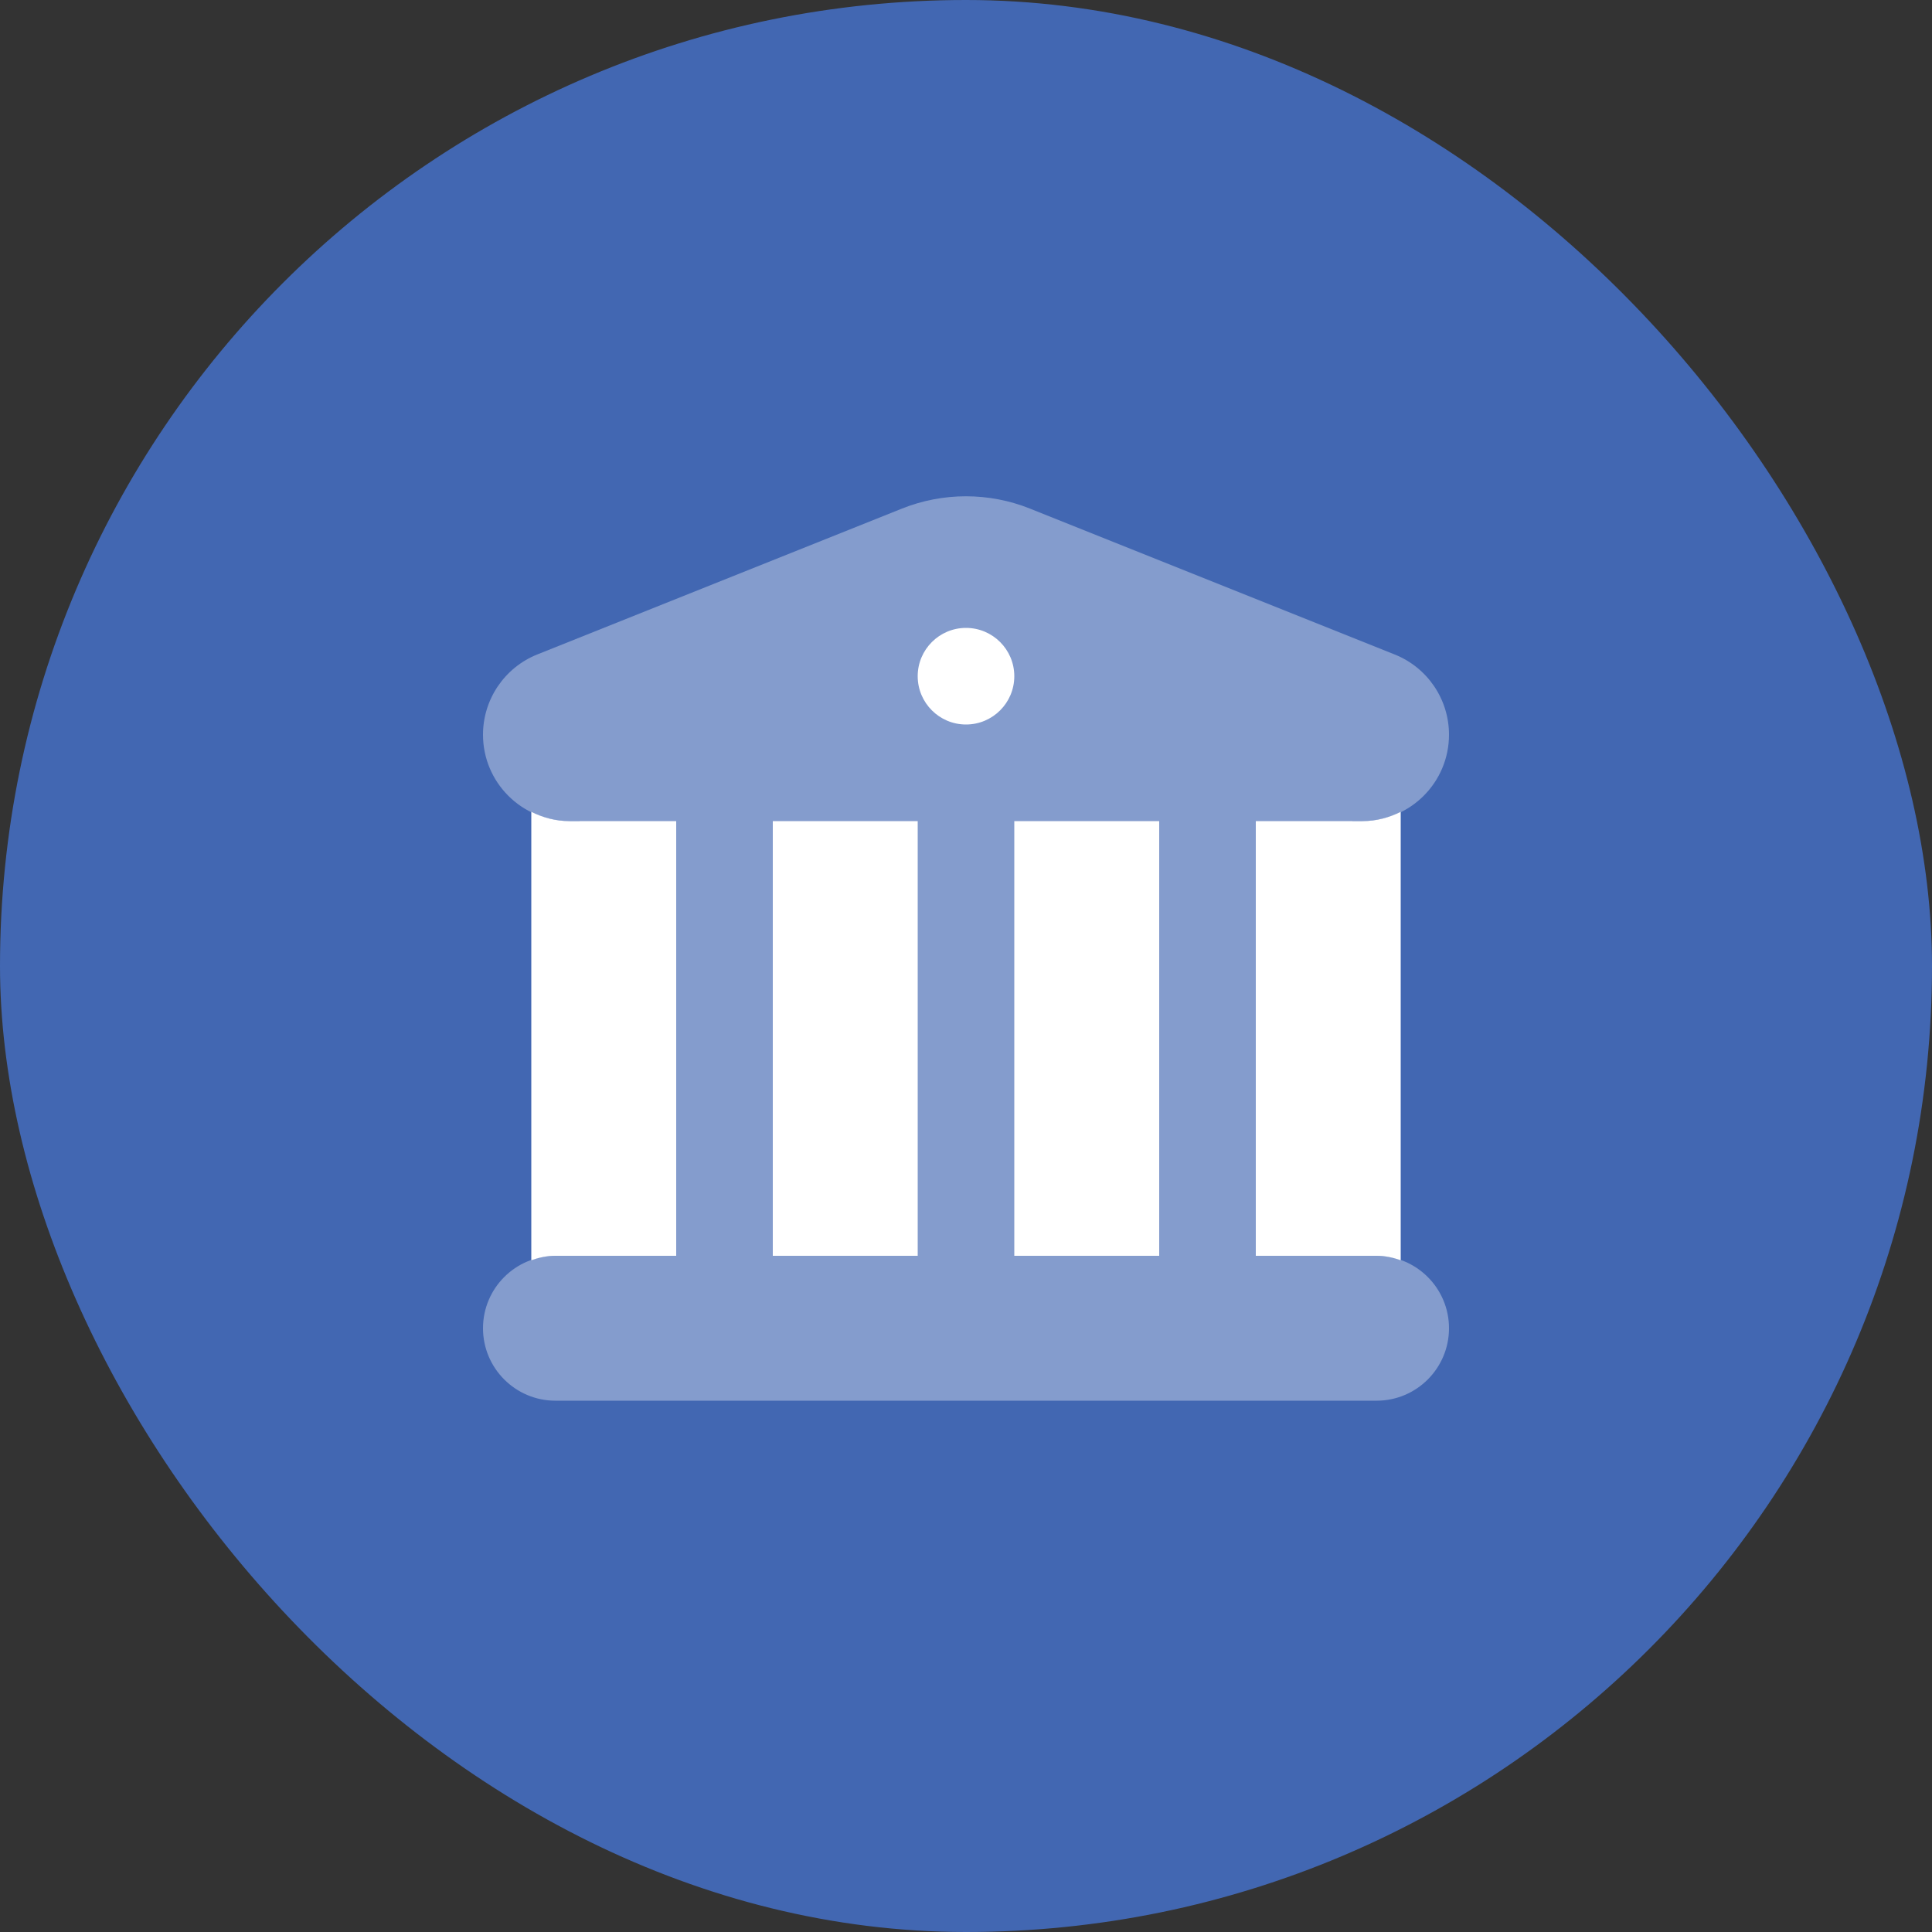
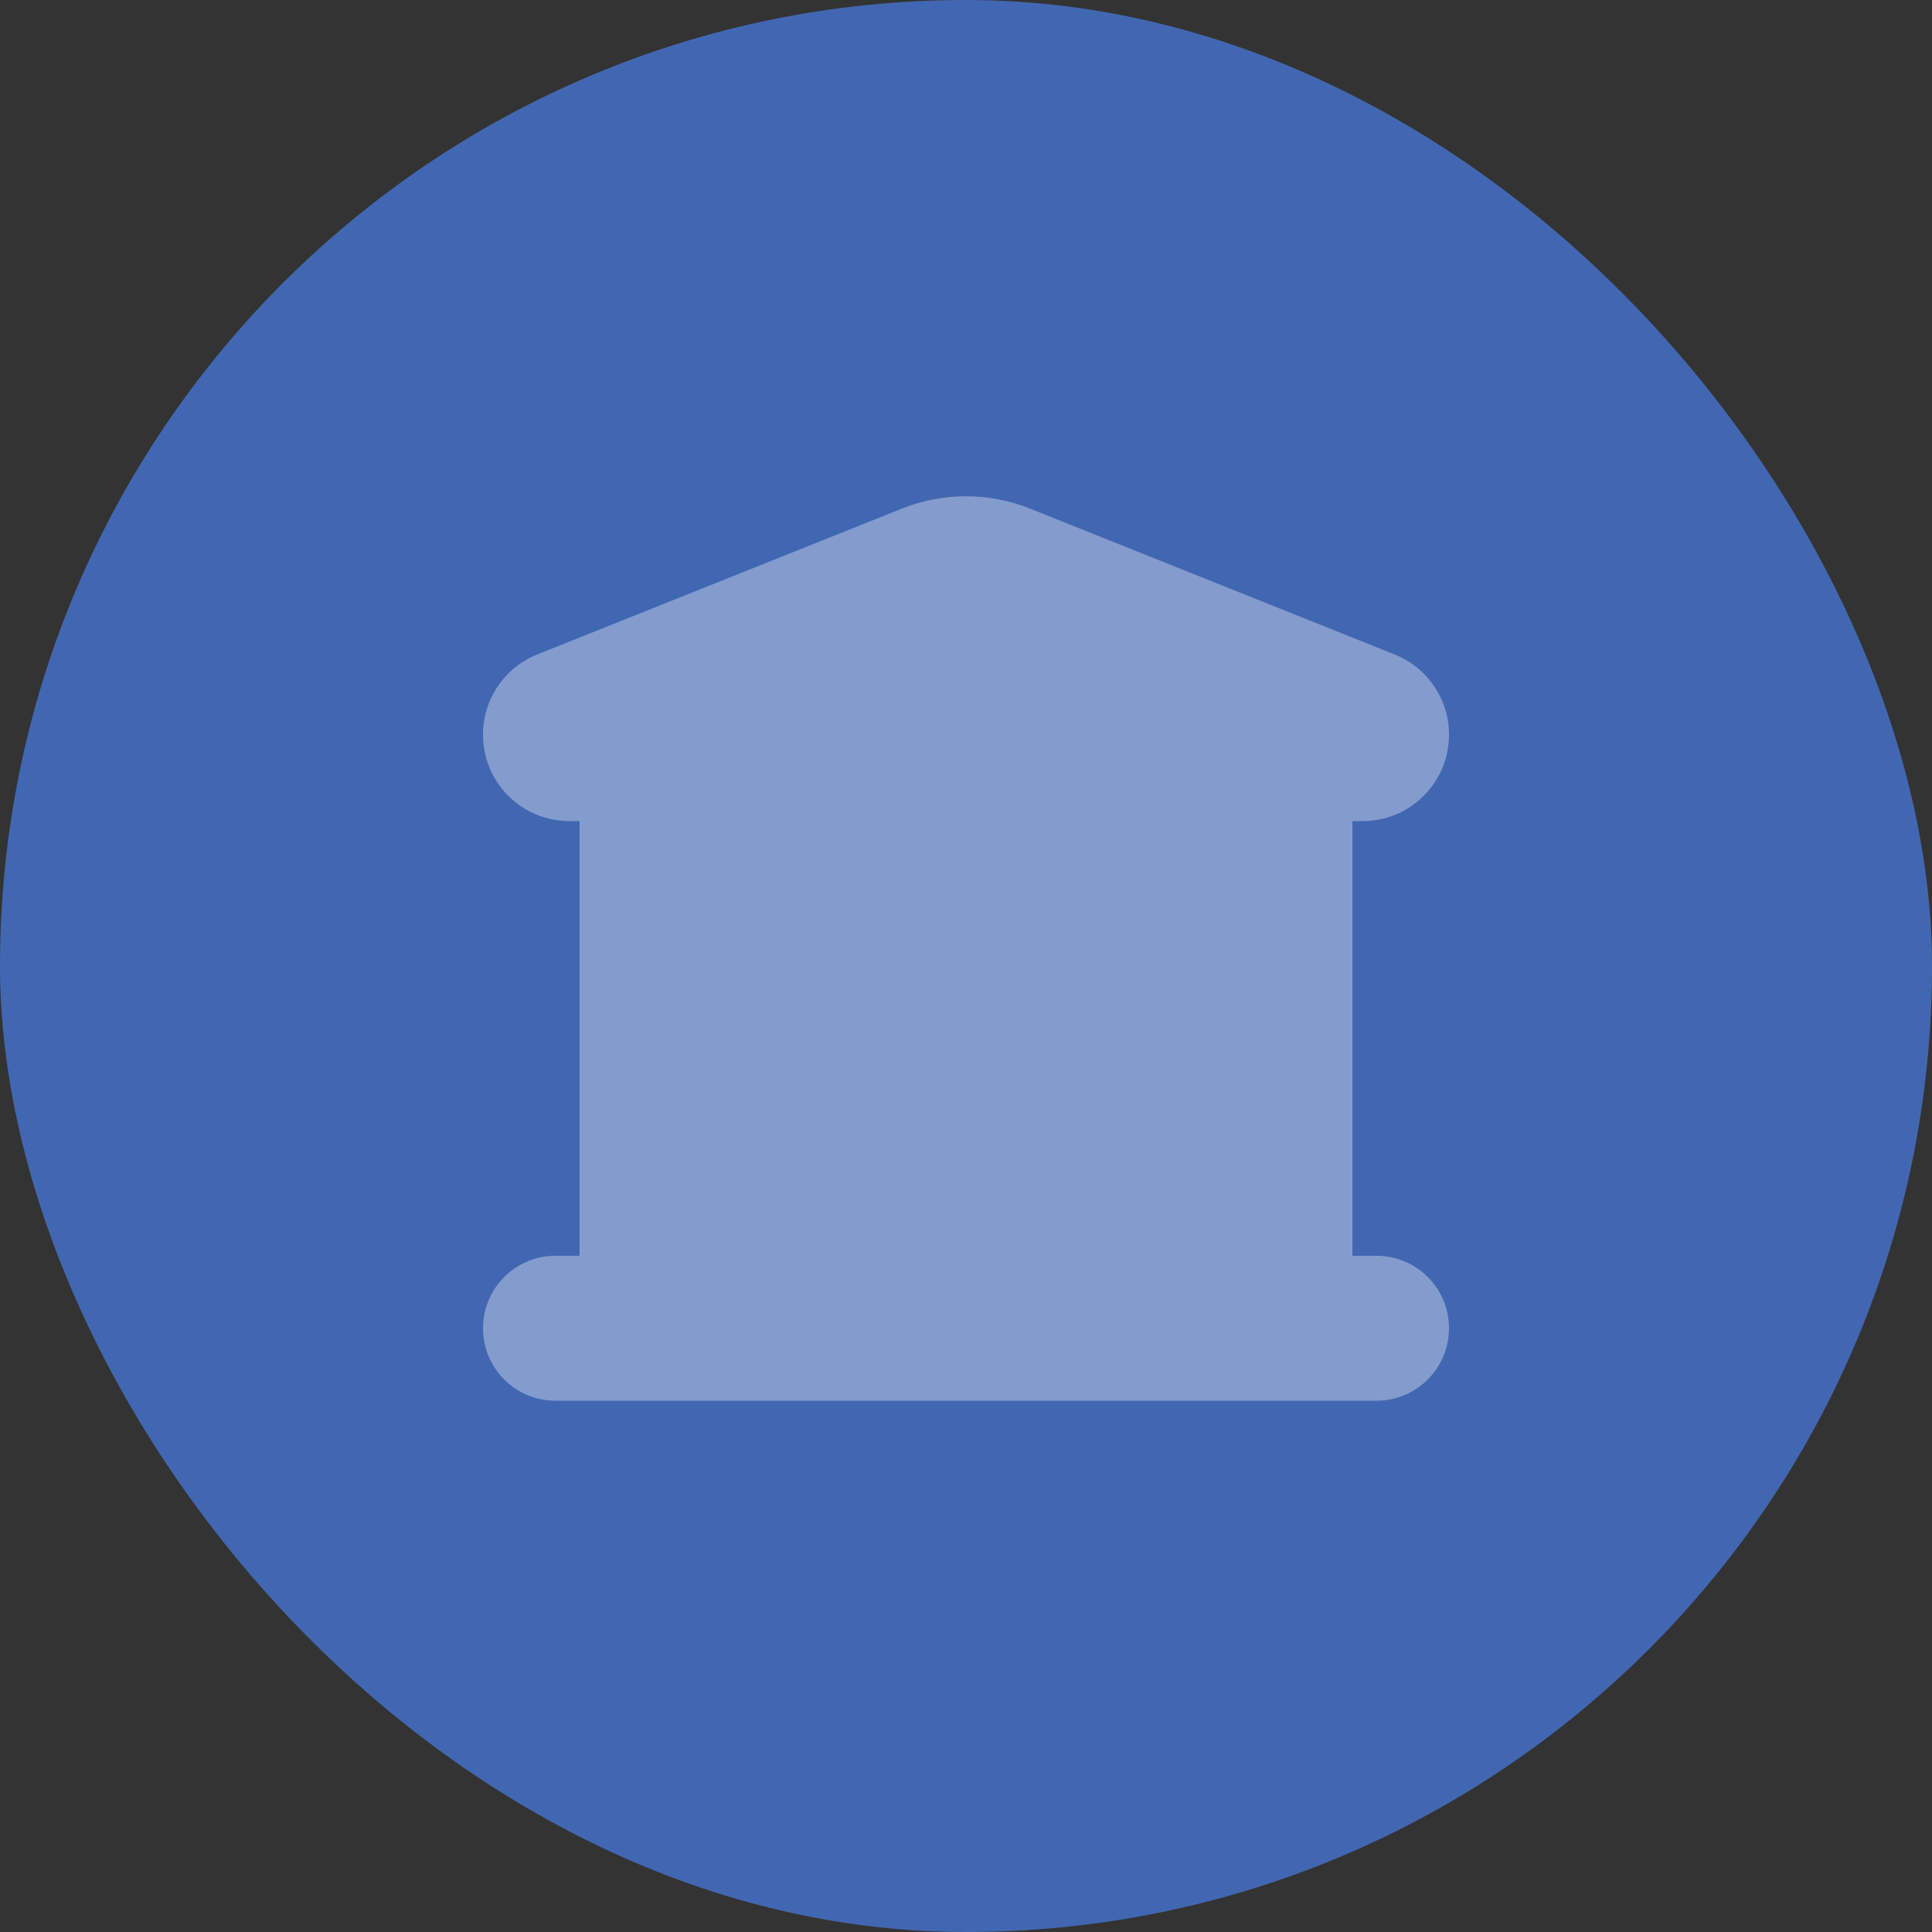
<svg xmlns="http://www.w3.org/2000/svg" width="40" height="40" viewBox="0 0 40 40" fill="none">
  <rect x="0" y="0" width="40" height="40" fill="#333333" stroke="none" />
  <rect width="40" height="40" rx="20" fill="#4267B2" />
  <path opacity="0.35" d="M28.5 26C28.483 26 28.303 26 28 26V17H28.211C29.199 17 30 16.199 30 15.211C30 14.479 29.555 13.822 28.875 13.55L21.325 10.53C20.474 10.19 19.524 10.19 18.673 10.53L11.123 13.55C10.445 13.822 10 14.48 10 15.211C10 16.199 10.801 17 11.789 17H12V26C11.697 26 11.517 26 11.5 26C10.672 26 10 26.672 10 27.5C10 28.328 10.672 29 11.5 29C11.676 29 28.324 29 28.5 29C29.328 29 30 28.328 30 27.5C30 26.672 29.328 26 28.5 26Z" fill="white" />
-   <path d="M28.5 26C28.676 26 28.843 26.036 29 26.092V16.809C28.761 16.927 28.496 17 28.211 17H26V26C27.471 26 28.458 26 28.5 26Z" fill="white" />
-   <path d="M24 26V17H21V26C22.042 26 23.062 26 24 26Z" fill="white" />
-   <path d="M11.5 26C11.542 26 12.529 26 14 26V17H11.789C11.504 17 11.239 16.927 11 16.809V26.092C11.157 26.036 11.324 26 11.5 26Z" fill="white" />
-   <path d="M19 26V17H16V26C16.938 26 17.958 26 19 26Z" fill="white" />
-   <path d="M20 15C20.552 15 21 14.552 21 14C21 13.448 20.552 13 20 13C19.448 13 19 13.448 19 14C19 14.552 19.448 15 20 15Z" fill="white" />
</svg>